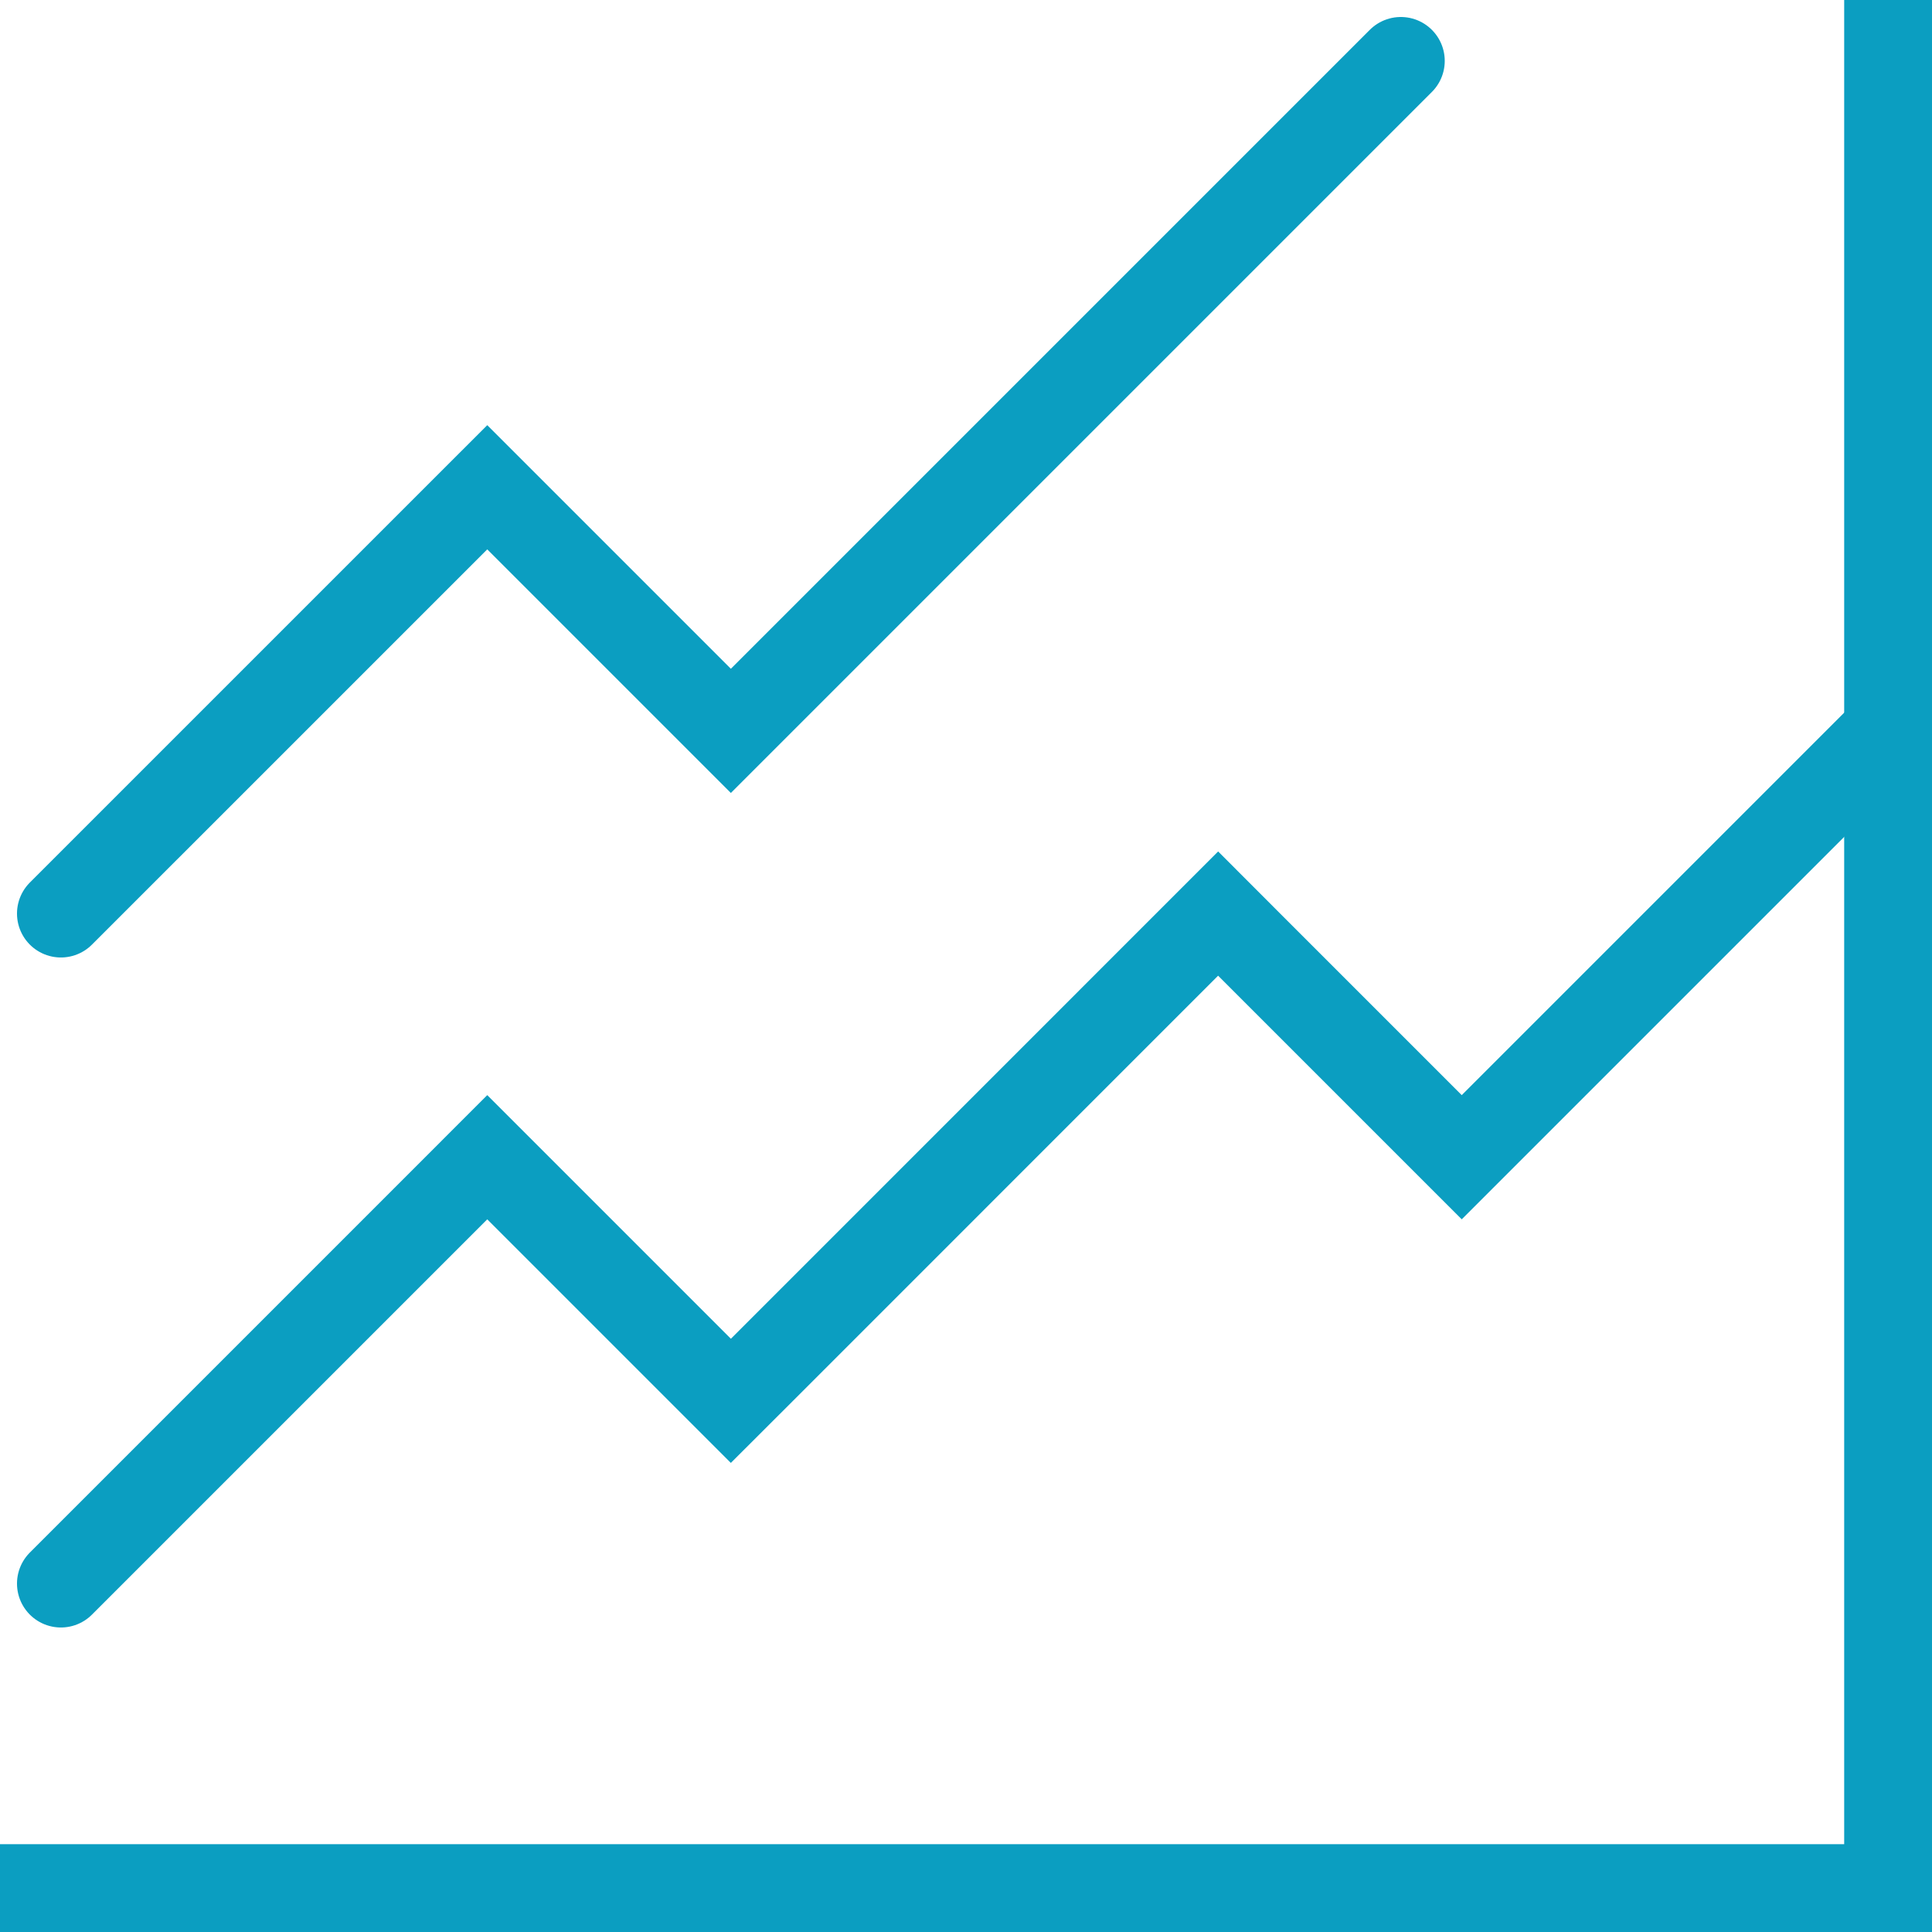
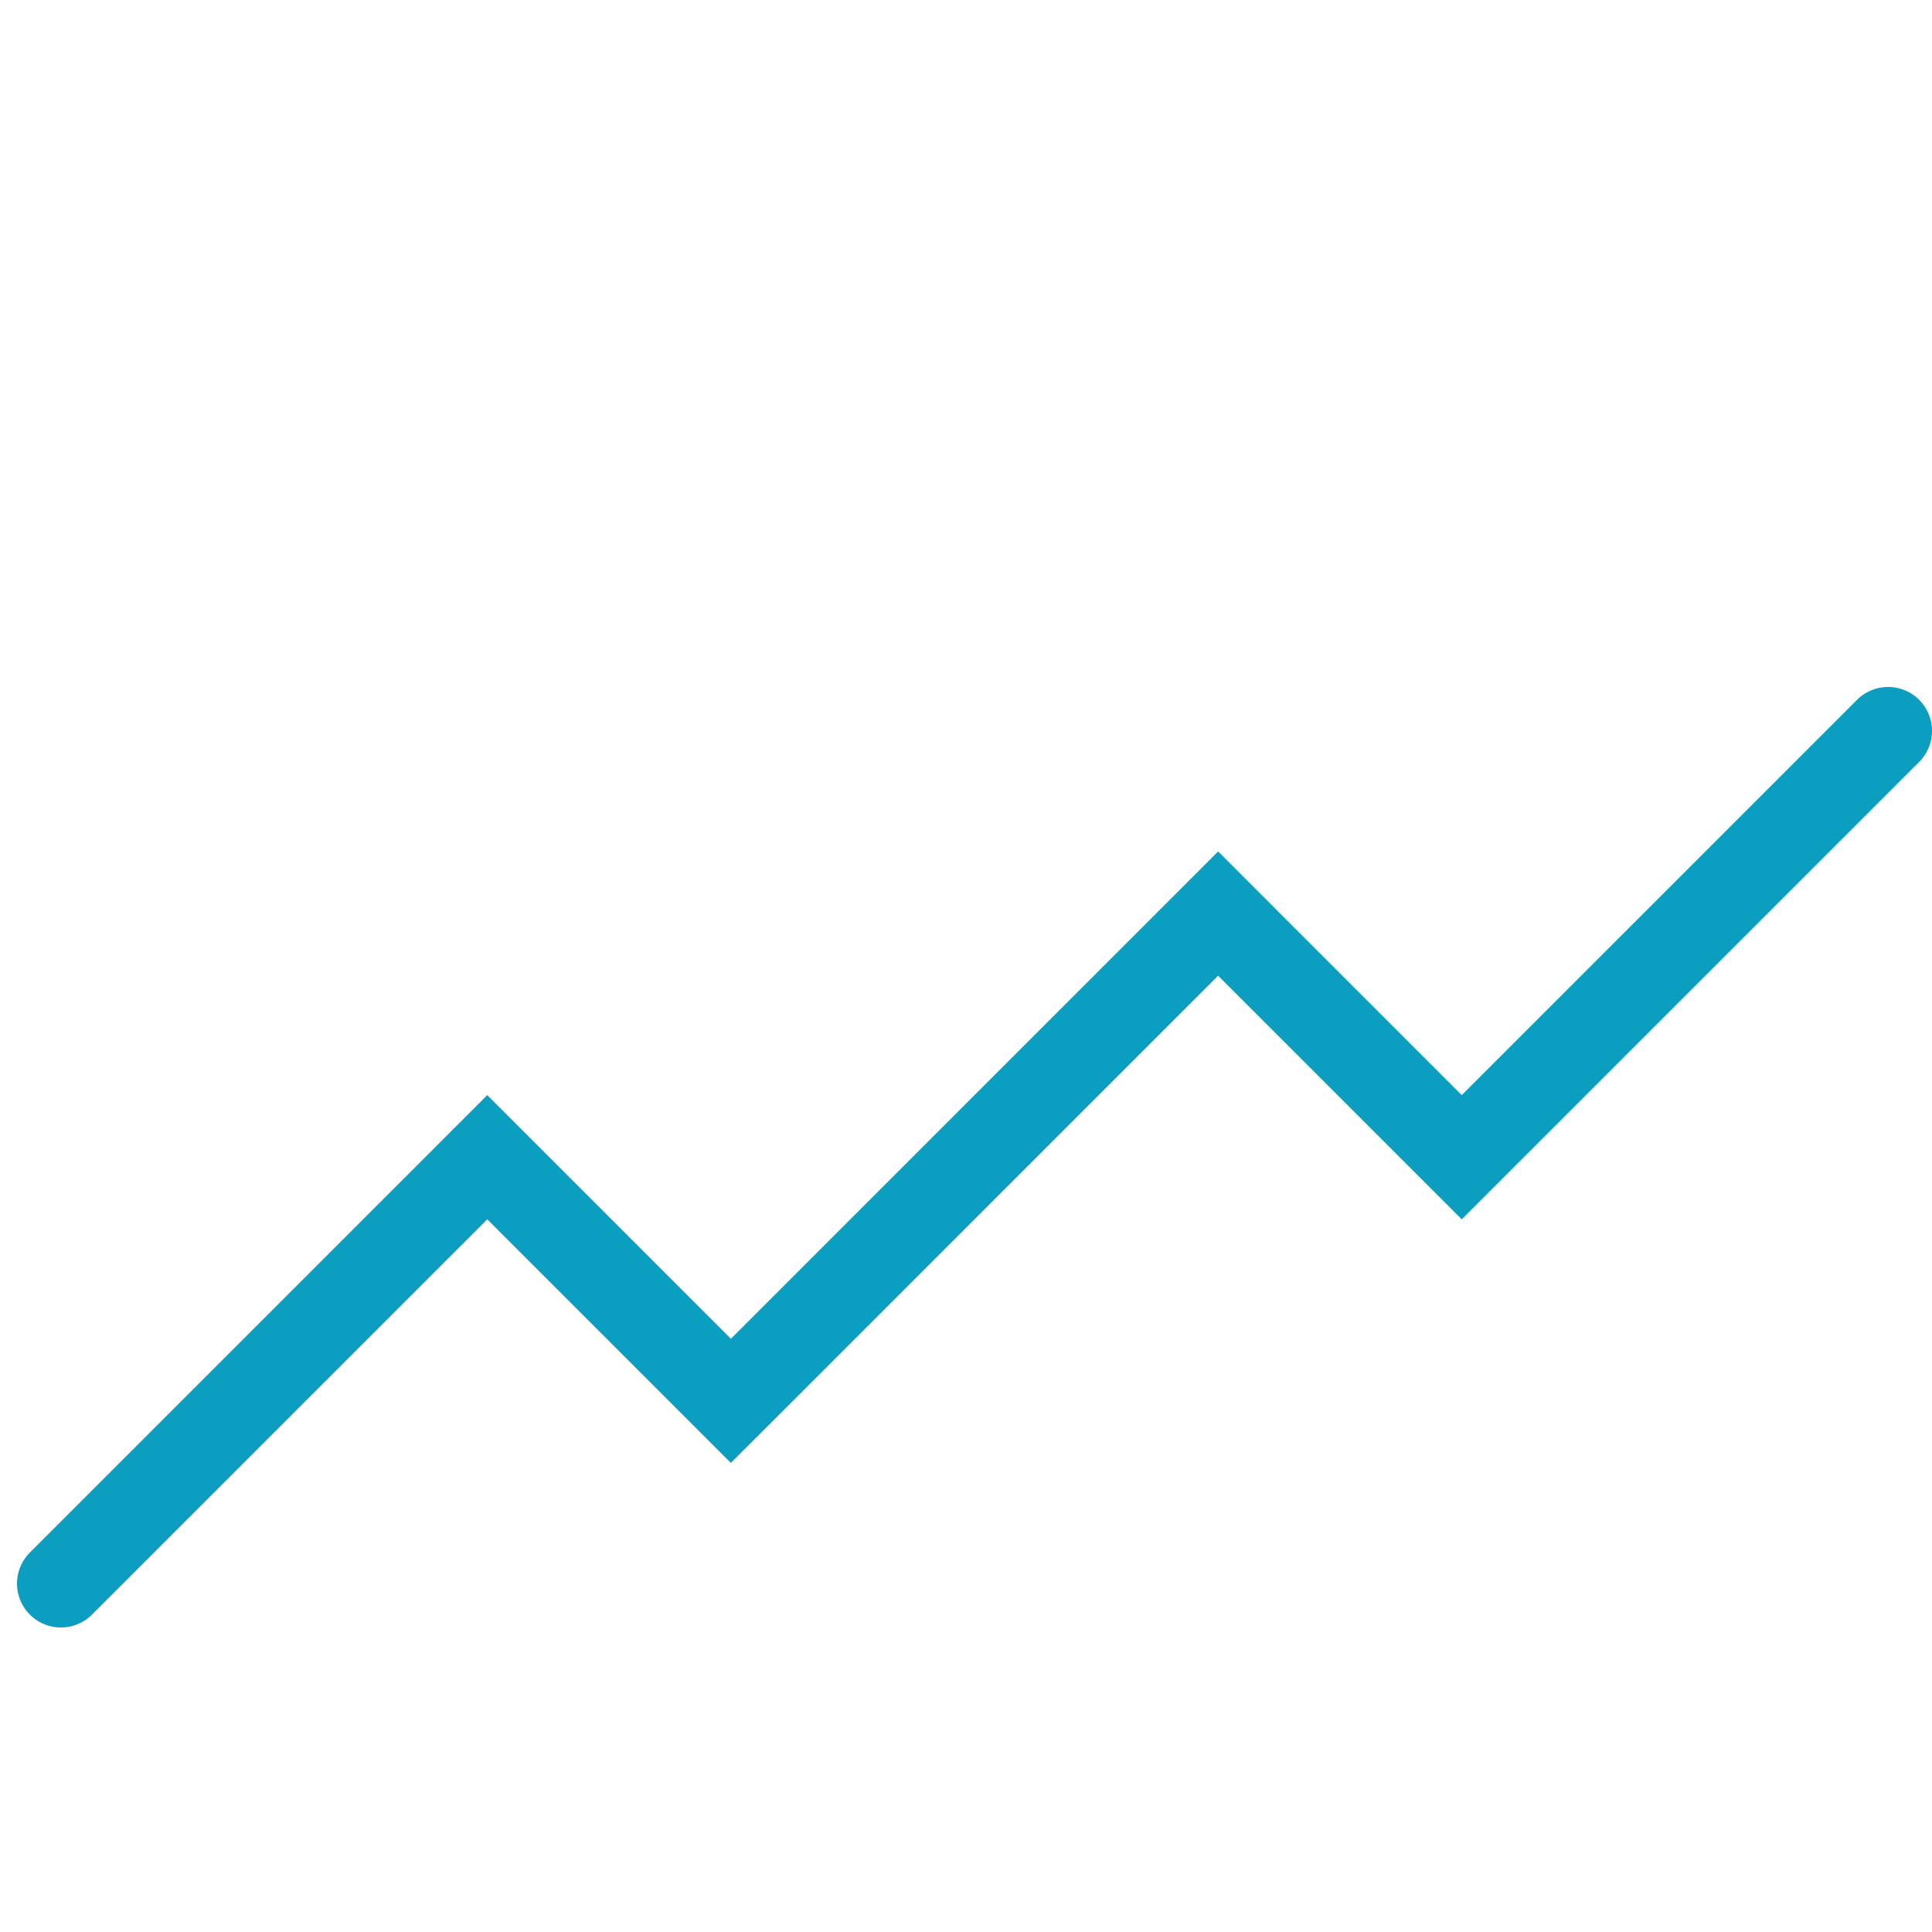
<svg xmlns="http://www.w3.org/2000/svg" width="44px" height="44px" viewBox="0 0 44 44" version="1.1">
  <title>chartview</title>
  <desc>Created with Sketch.</desc>
  <defs />
  <g id="Page-1" stroke="none" stroke-width="1" fill="none" fill-rule="evenodd">
    <g id="chartview" stroke="#0B9EC1" stroke-width="2">
-       <polyline id="Stroke-1" points="43 0 43 43 0 43" />
      <polyline id="Stroke-3" stroke-linecap="round" points="43 16.645 33.29 26.355 28.435 21.5 27.742 20.806 17.339 31.21 16.645 31.903 11.097 26.355 1.387 36.065" />
-       <polyline id="Stroke-5" stroke-linecap="round" points="31.903 1.387 16.645 16.645 11.097 11.097 1.387 20.806" />
    </g>
  </g>
</svg>